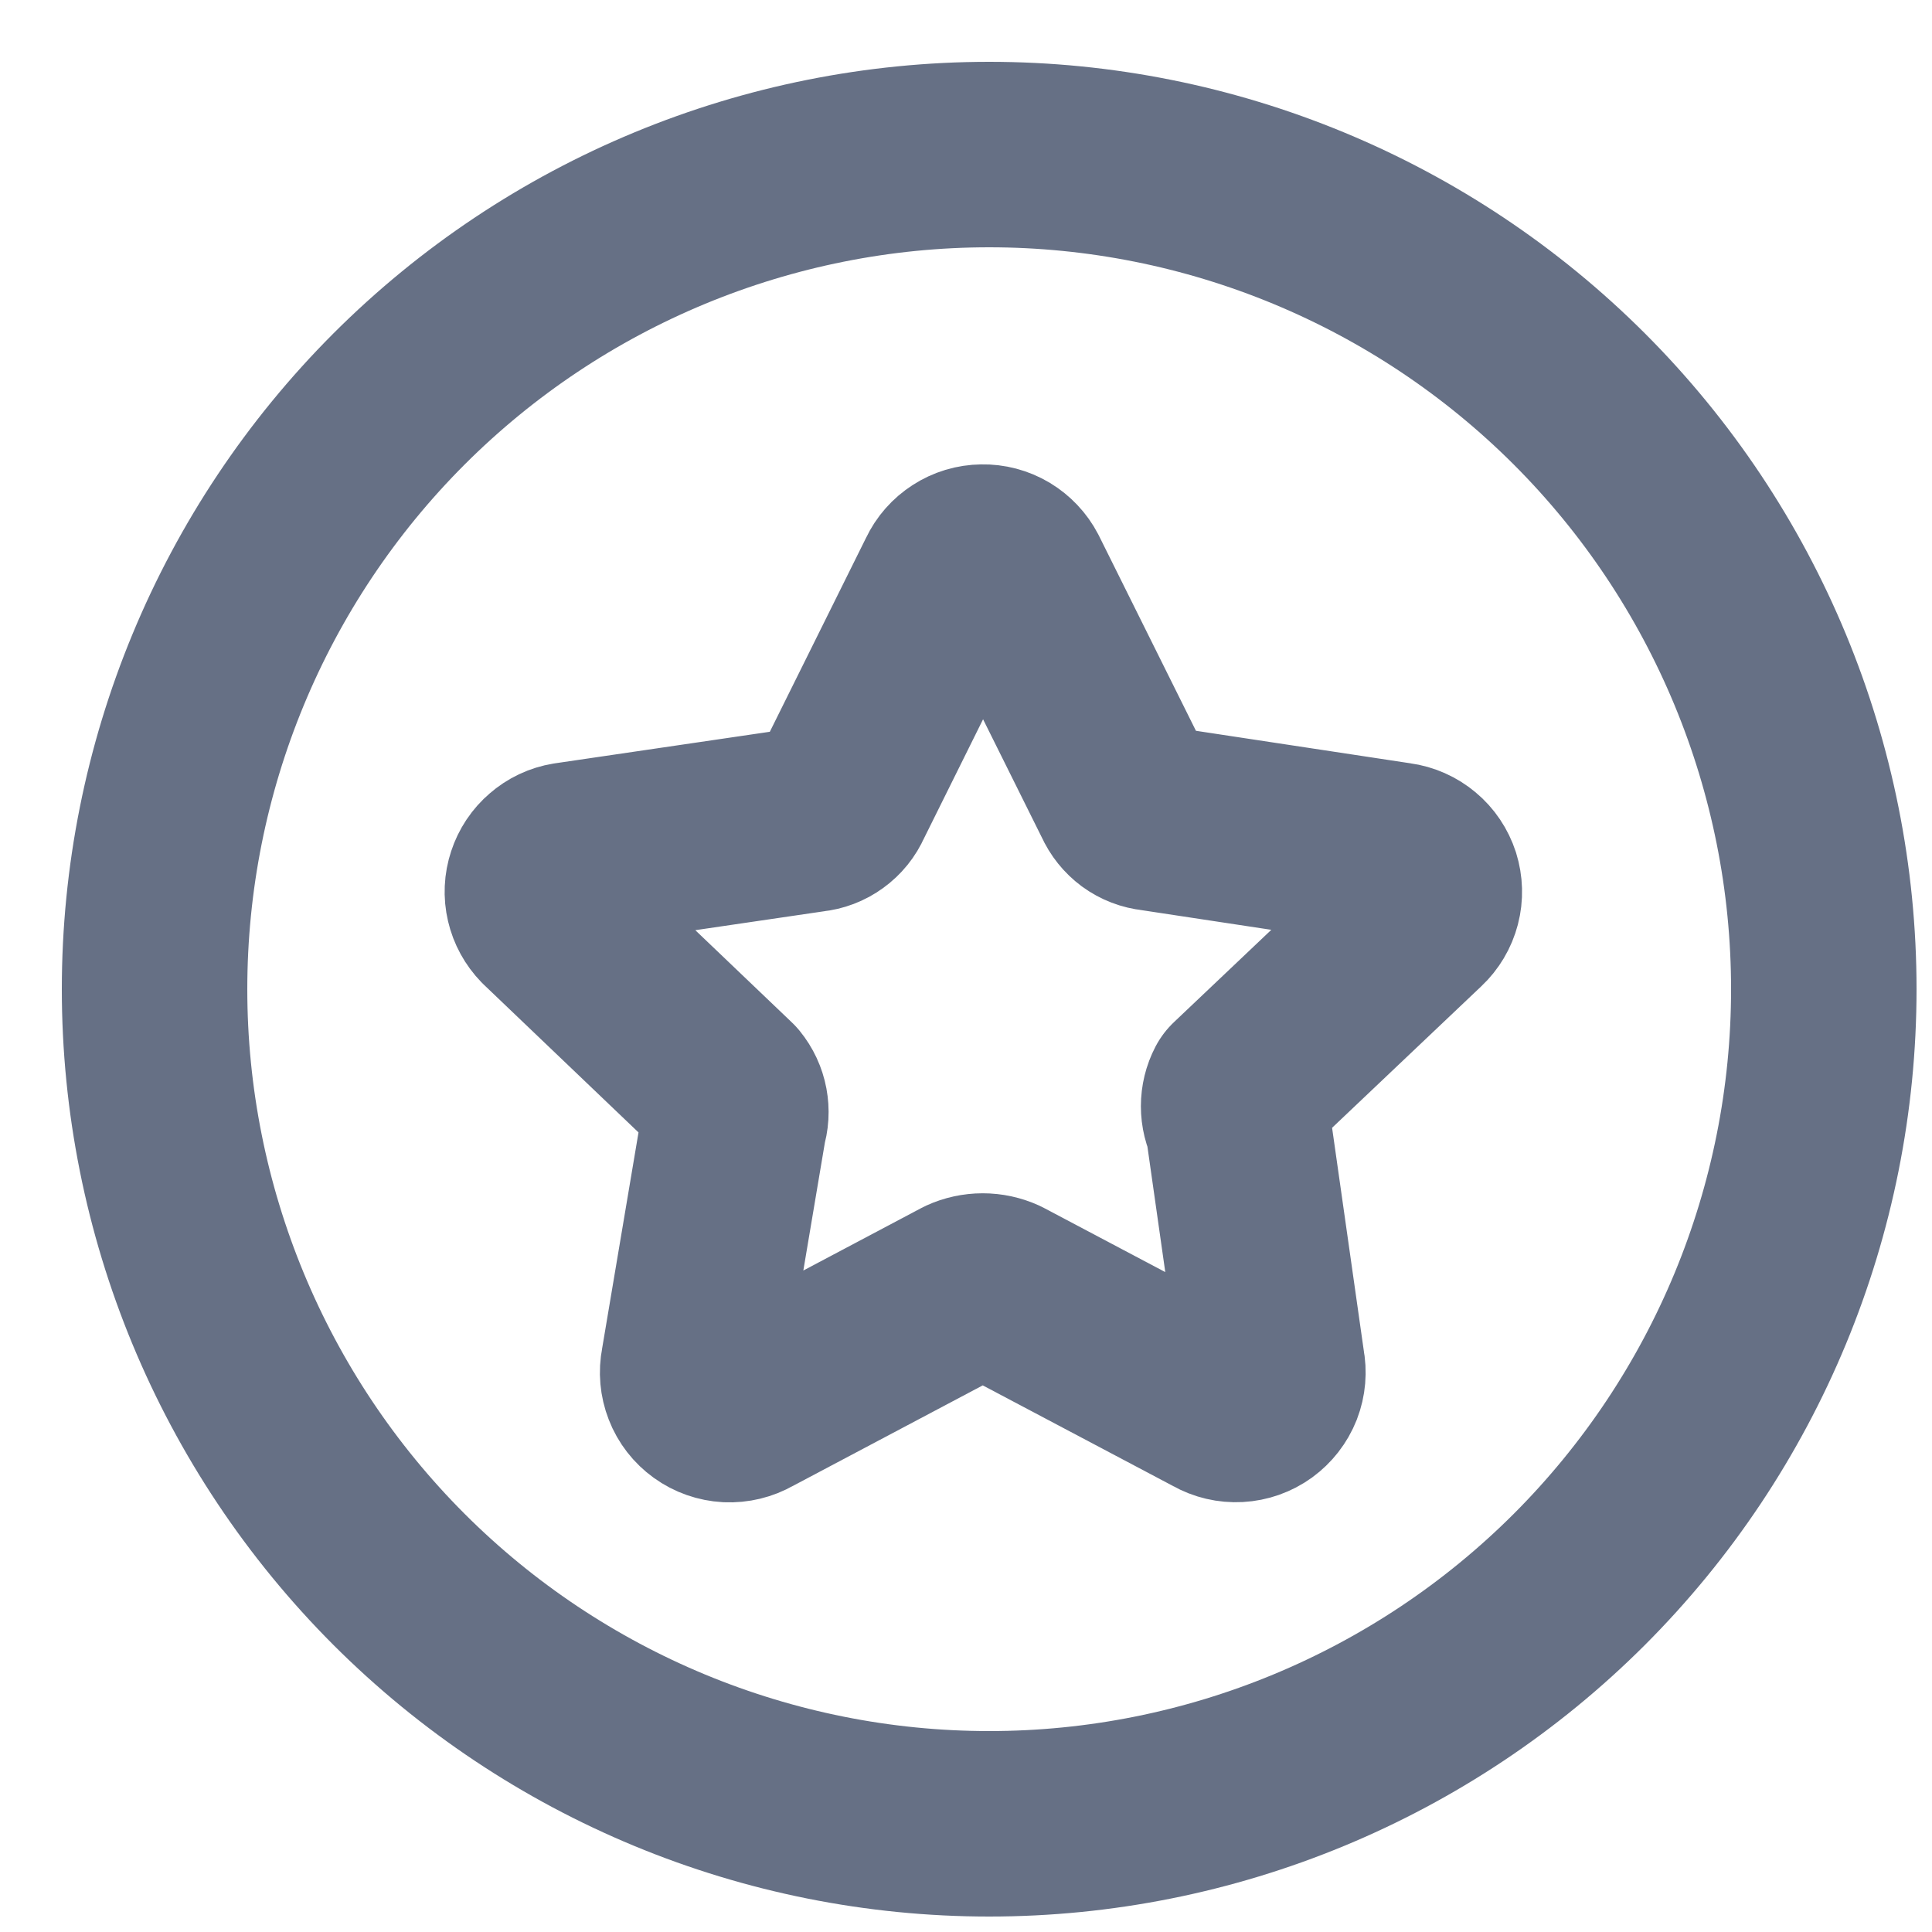
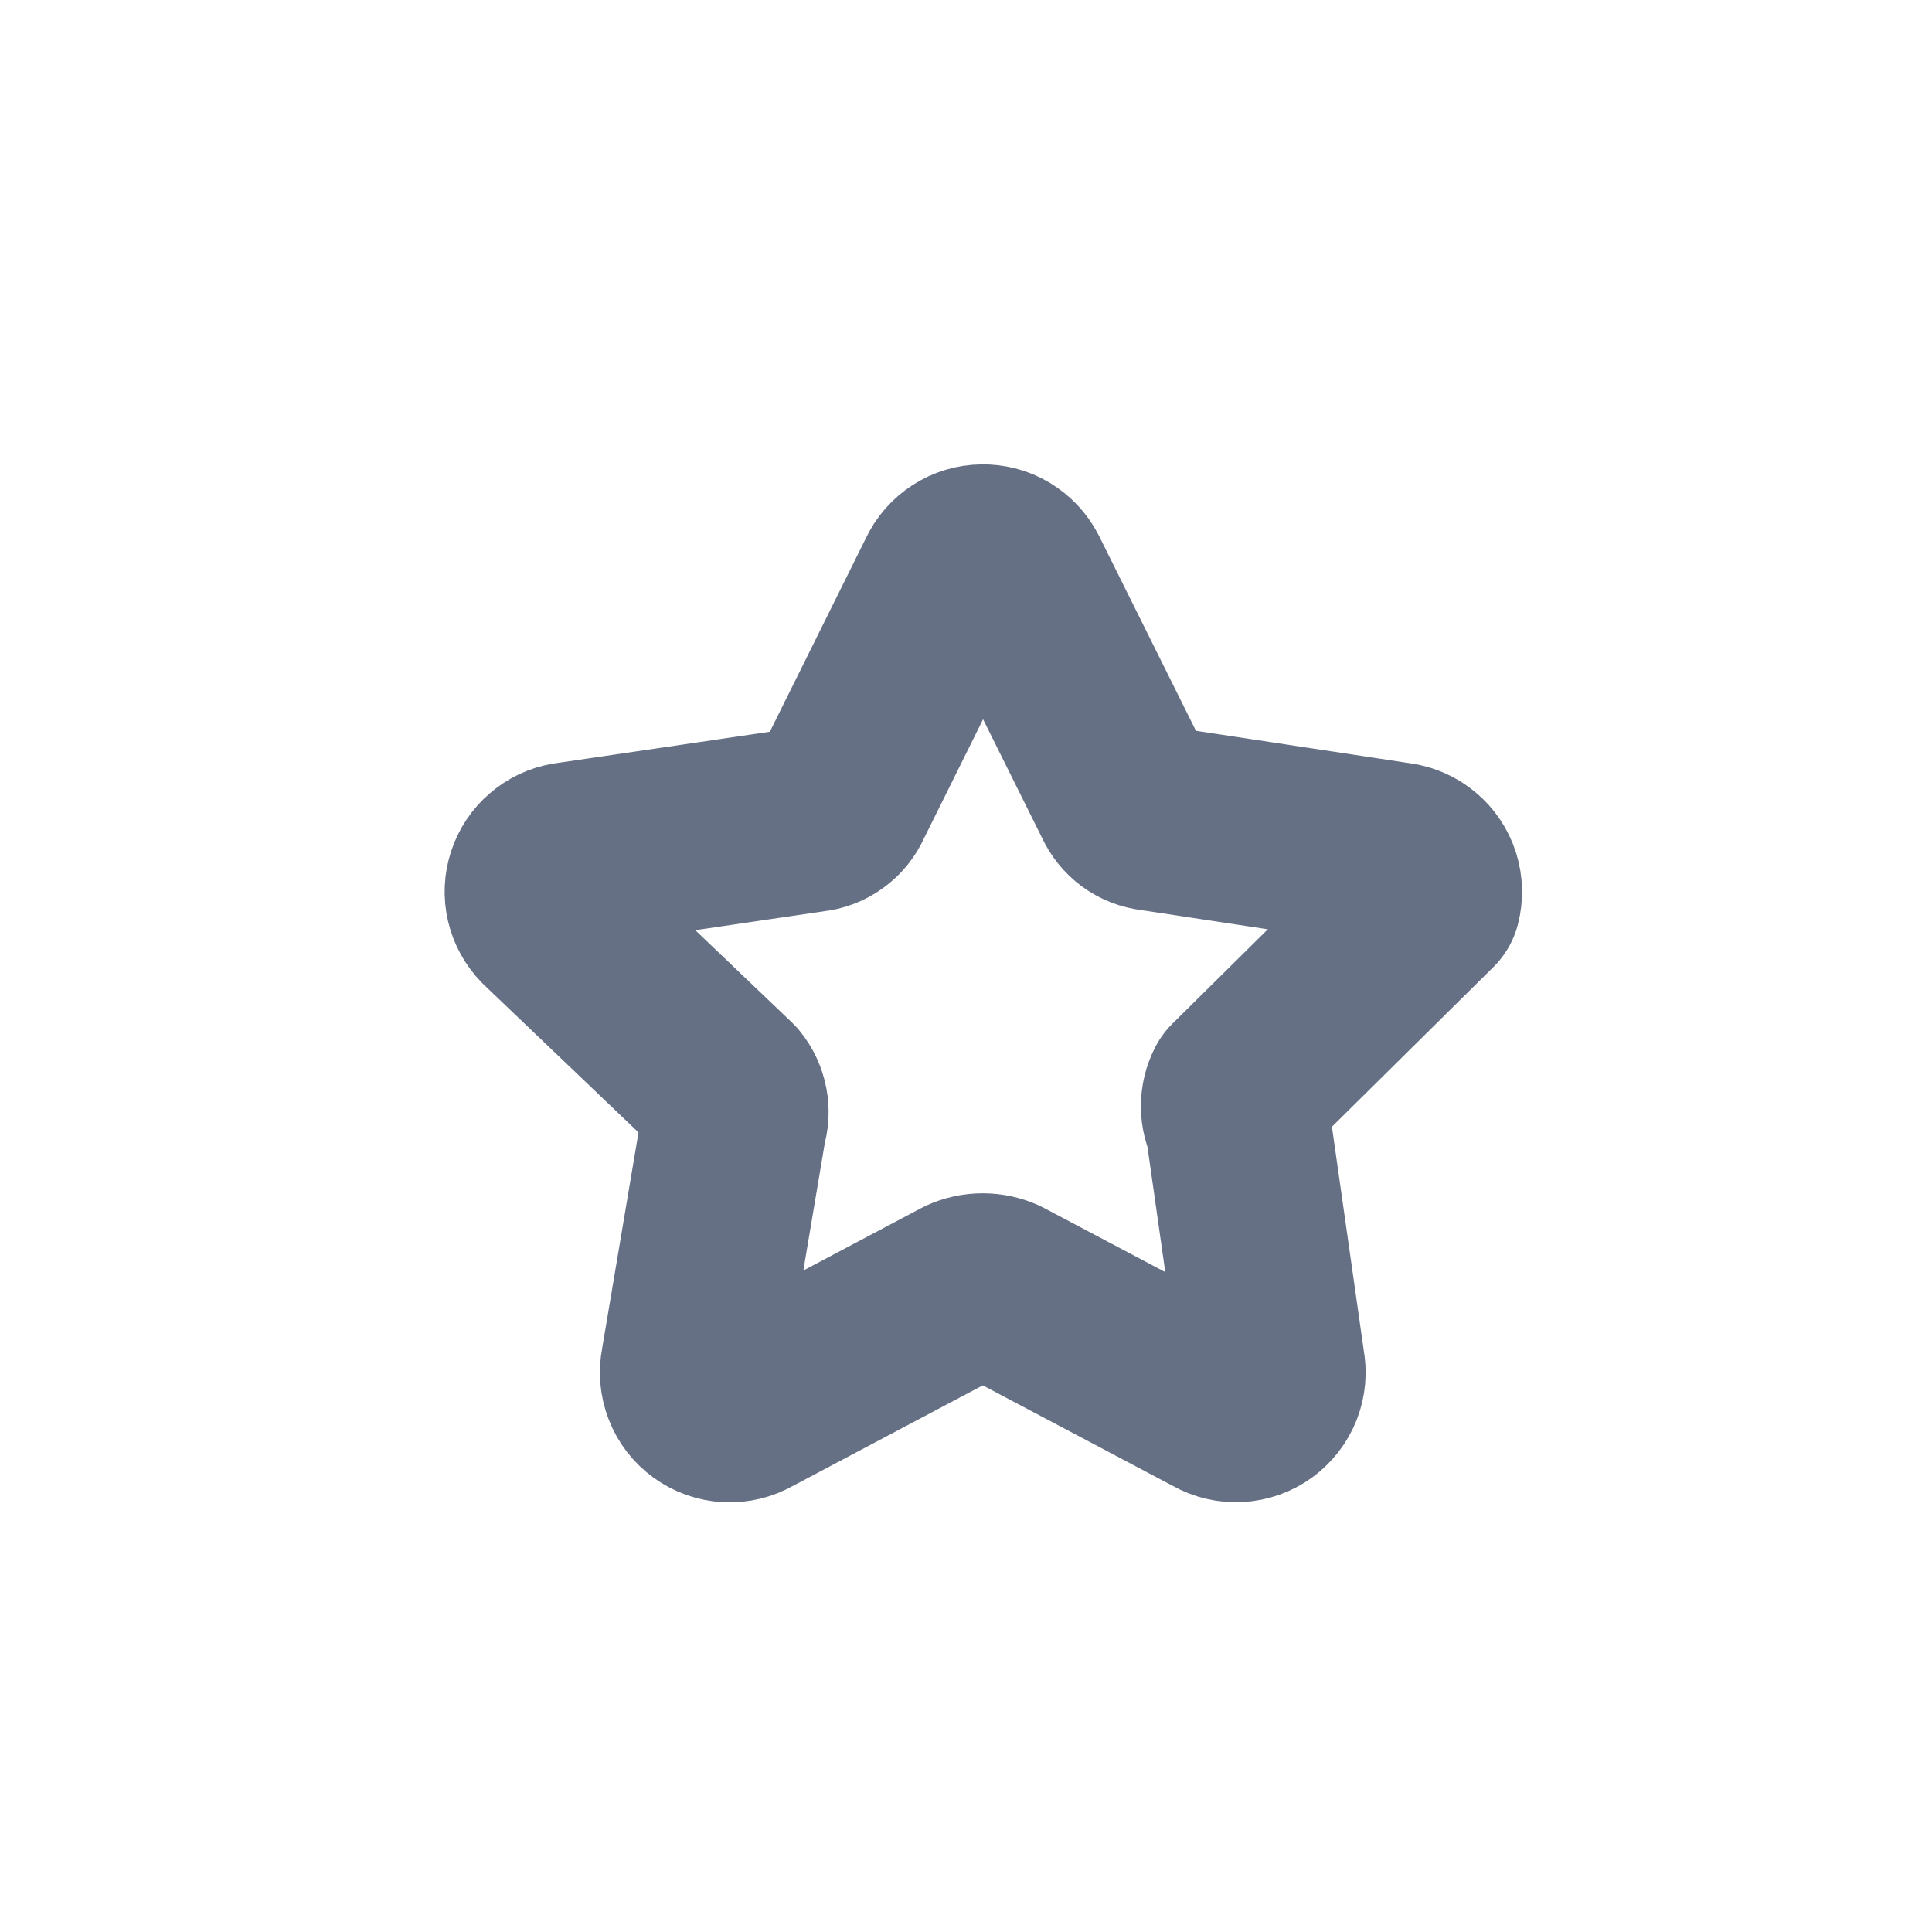
<svg xmlns="http://www.w3.org/2000/svg" width="25" height="25" viewBox="0 0 25 25" fill="none">
-   <path d="M13.146 7.467L14.566 10.323C14.598 10.395 14.648 10.457 14.711 10.504C14.774 10.55 14.849 10.579 14.927 10.587L18.08 11.065C18.17 11.077 18.255 11.115 18.324 11.173C18.394 11.231 18.445 11.308 18.473 11.394C18.5 11.481 18.503 11.573 18.48 11.661C18.457 11.749 18.41 11.828 18.344 11.89L16.016 14.098C15.981 14.165 15.963 14.239 15.963 14.315C15.963 14.39 15.981 14.464 16.016 14.53L16.462 17.665C16.48 17.755 16.472 17.849 16.439 17.934C16.405 18.02 16.347 18.094 16.273 18.148C16.198 18.202 16.11 18.233 16.018 18.238C15.926 18.243 15.835 18.222 15.755 18.176L12.947 16.691C12.874 16.658 12.796 16.641 12.716 16.641C12.637 16.641 12.558 16.658 12.486 16.691L9.682 18.176C9.602 18.222 9.511 18.244 9.418 18.24C9.326 18.235 9.237 18.204 9.162 18.15C9.087 18.096 9.029 18.022 8.996 17.936C8.962 17.849 8.954 17.756 8.972 17.665L9.5 14.53C9.524 14.457 9.528 14.38 9.514 14.304C9.5 14.229 9.467 14.158 9.418 14.098L7.09 11.874C7.029 11.811 6.986 11.733 6.966 11.647C6.946 11.562 6.95 11.473 6.978 11.389C7.005 11.306 7.054 11.232 7.121 11.175C7.187 11.117 7.268 11.079 7.354 11.065L10.506 10.602C10.585 10.594 10.66 10.566 10.724 10.519C10.788 10.473 10.839 10.41 10.87 10.338L12.287 7.482C12.325 7.401 12.385 7.333 12.46 7.285C12.535 7.236 12.622 7.21 12.712 7.209C12.801 7.207 12.889 7.23 12.966 7.276C13.042 7.322 13.105 7.388 13.146 7.467Z" stroke="#667085" stroke-width="2.4" stroke-linecap="round" stroke-linejoin="round" />
-   <path d="M12.8 23.6C15.664 23.6 18.411 22.462 20.437 20.437C22.462 18.411 23.6 15.664 23.6 12.8C23.6 9.936 22.462 7.189 20.437 5.163C18.411 3.138 15.664 2 12.8 2C9.936 2 7.189 3.138 5.163 5.163C3.138 7.189 2 9.936 2 12.8C2 15.664 3.138 18.411 5.163 20.437C7.189 22.462 9.936 23.6 12.8 23.6Z" stroke="#667085" stroke-width="2.4" stroke-linecap="round" stroke-linejoin="round" />
+   <path d="M13.146 7.467L14.566 10.323C14.598 10.395 14.648 10.457 14.711 10.504C14.774 10.55 14.849 10.579 14.927 10.587L18.08 11.065C18.17 11.077 18.255 11.115 18.324 11.173C18.394 11.231 18.445 11.308 18.473 11.394C18.5 11.481 18.503 11.573 18.48 11.661L16.016 14.098C15.981 14.165 15.963 14.239 15.963 14.315C15.963 14.39 15.981 14.464 16.016 14.53L16.462 17.665C16.48 17.755 16.472 17.849 16.439 17.934C16.405 18.02 16.347 18.094 16.273 18.148C16.198 18.202 16.11 18.233 16.018 18.238C15.926 18.243 15.835 18.222 15.755 18.176L12.947 16.691C12.874 16.658 12.796 16.641 12.716 16.641C12.637 16.641 12.558 16.658 12.486 16.691L9.682 18.176C9.602 18.222 9.511 18.244 9.418 18.24C9.326 18.235 9.237 18.204 9.162 18.15C9.087 18.096 9.029 18.022 8.996 17.936C8.962 17.849 8.954 17.756 8.972 17.665L9.5 14.53C9.524 14.457 9.528 14.38 9.514 14.304C9.5 14.229 9.467 14.158 9.418 14.098L7.09 11.874C7.029 11.811 6.986 11.733 6.966 11.647C6.946 11.562 6.95 11.473 6.978 11.389C7.005 11.306 7.054 11.232 7.121 11.175C7.187 11.117 7.268 11.079 7.354 11.065L10.506 10.602C10.585 10.594 10.66 10.566 10.724 10.519C10.788 10.473 10.839 10.41 10.87 10.338L12.287 7.482C12.325 7.401 12.385 7.333 12.46 7.285C12.535 7.236 12.622 7.21 12.712 7.209C12.801 7.207 12.889 7.23 12.966 7.276C13.042 7.322 13.105 7.388 13.146 7.467Z" stroke="#667085" stroke-width="2.4" stroke-linecap="round" stroke-linejoin="round" />
</svg>